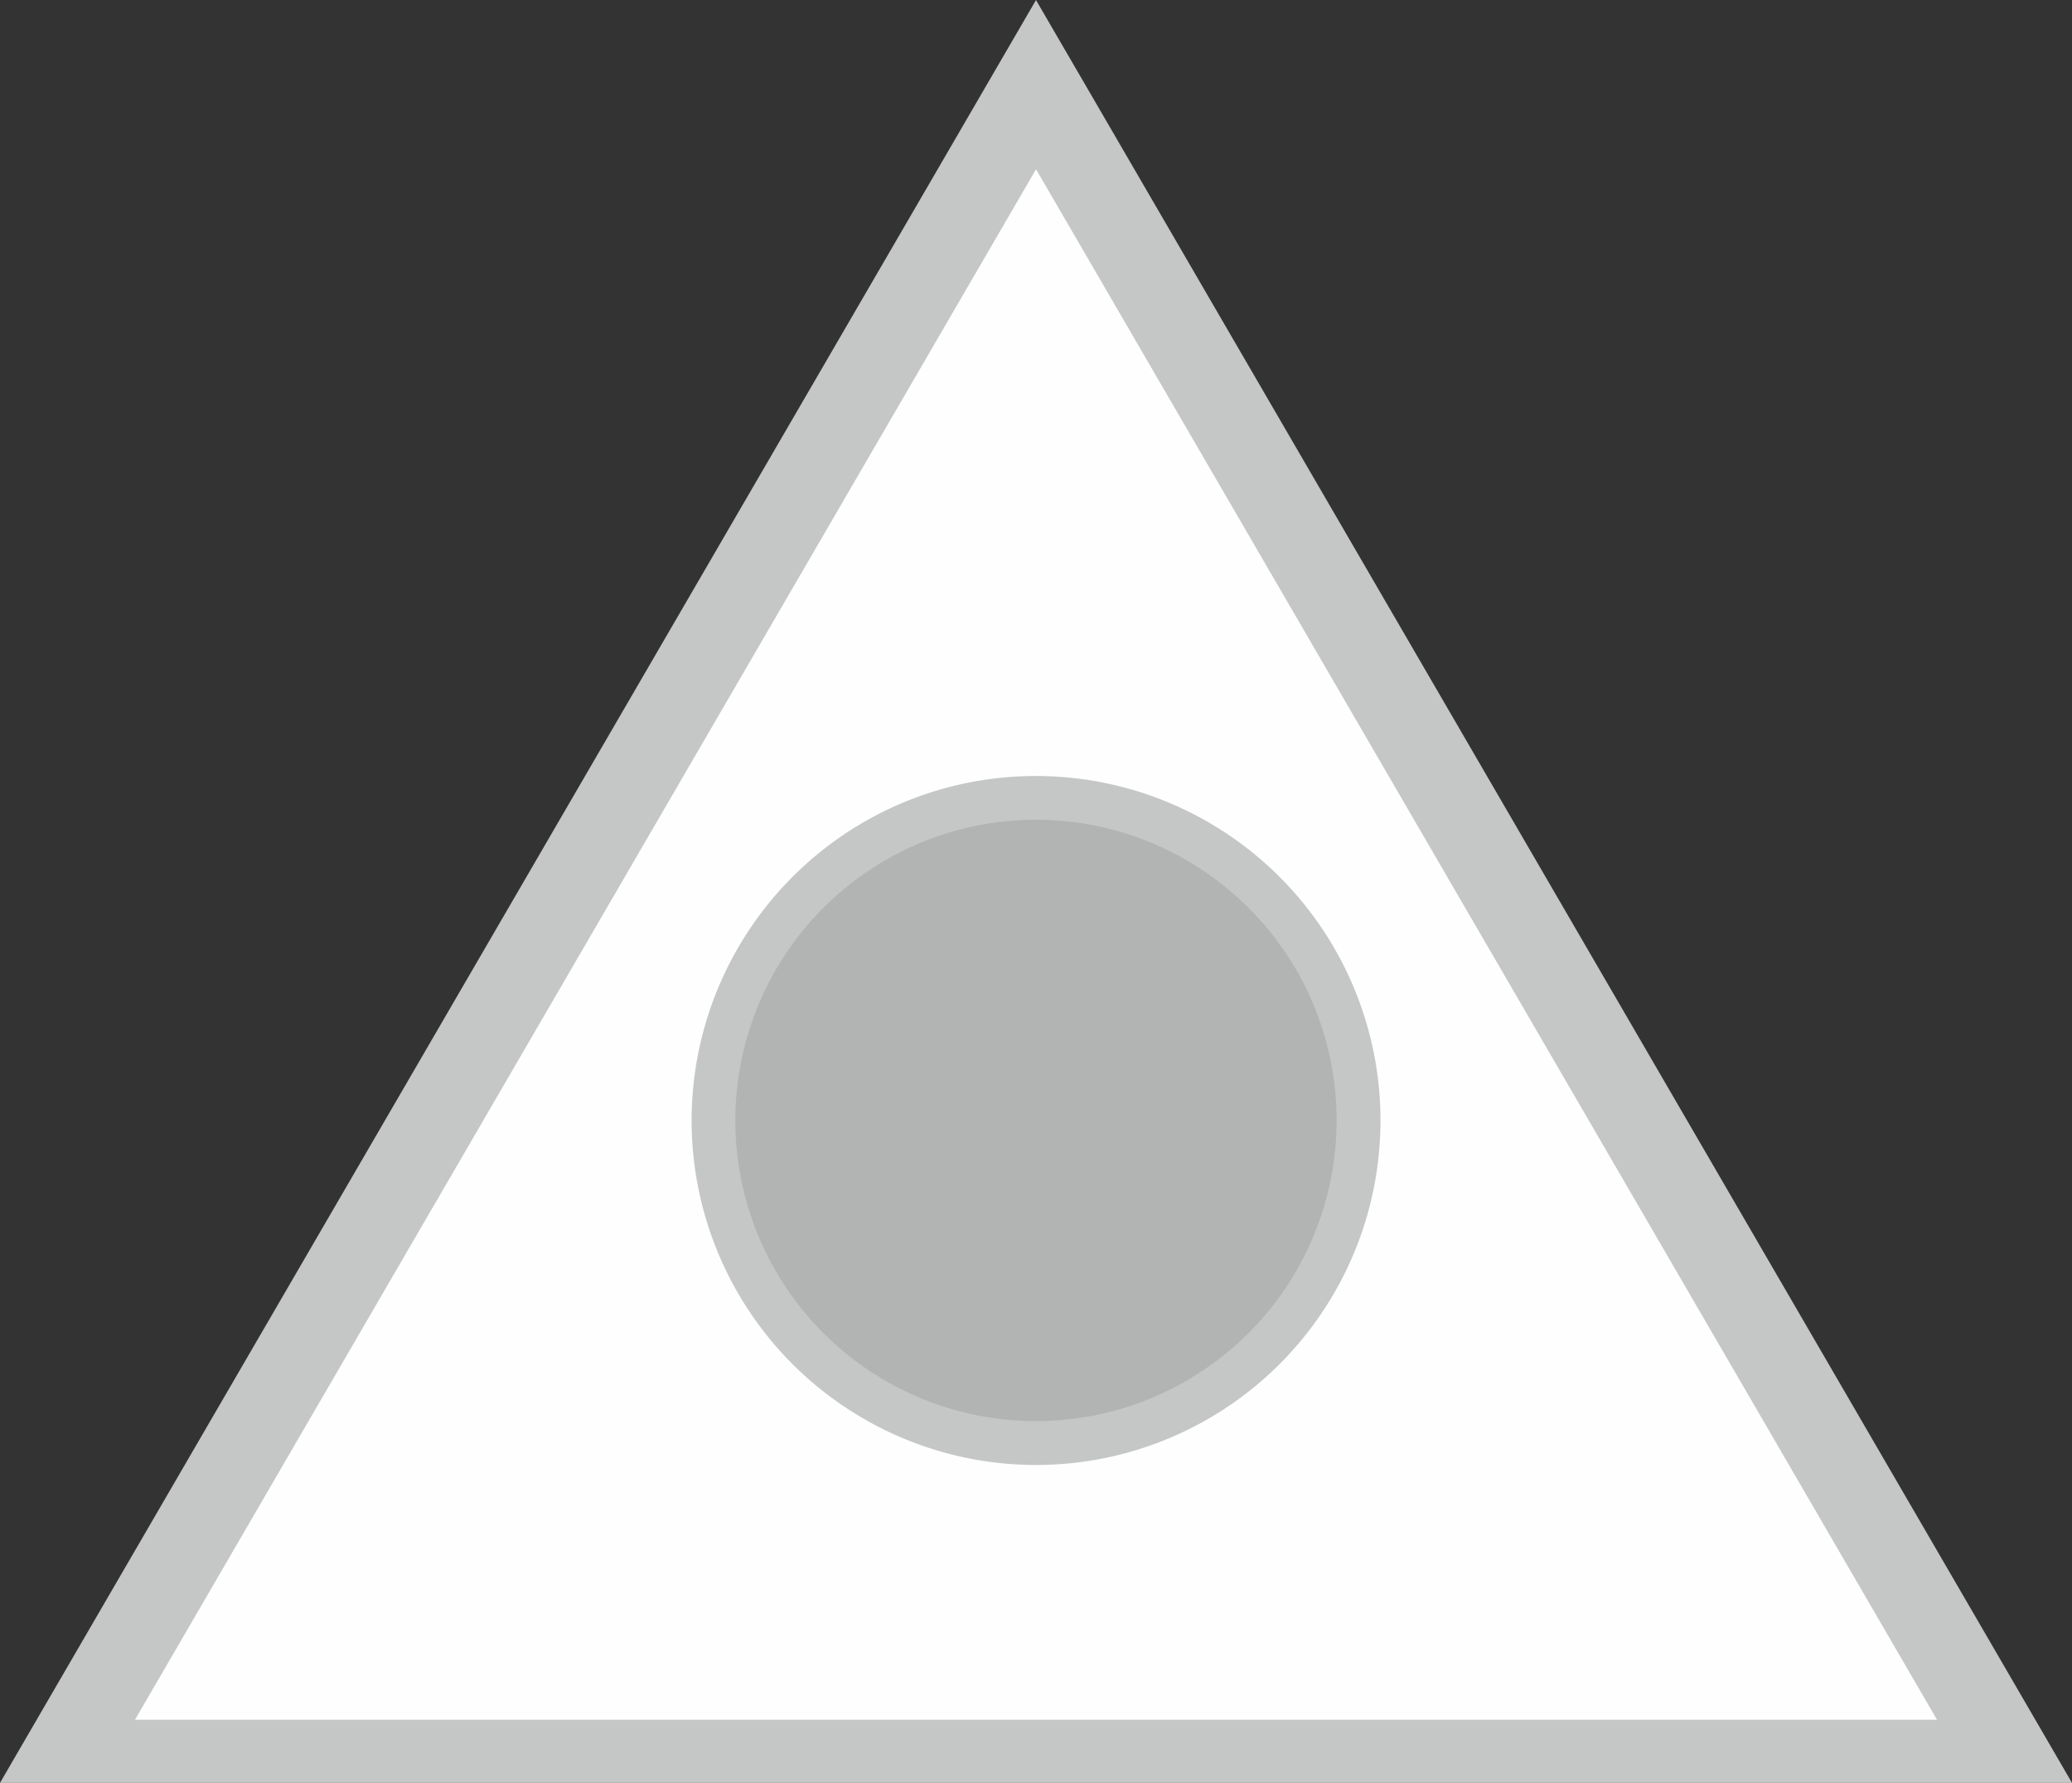
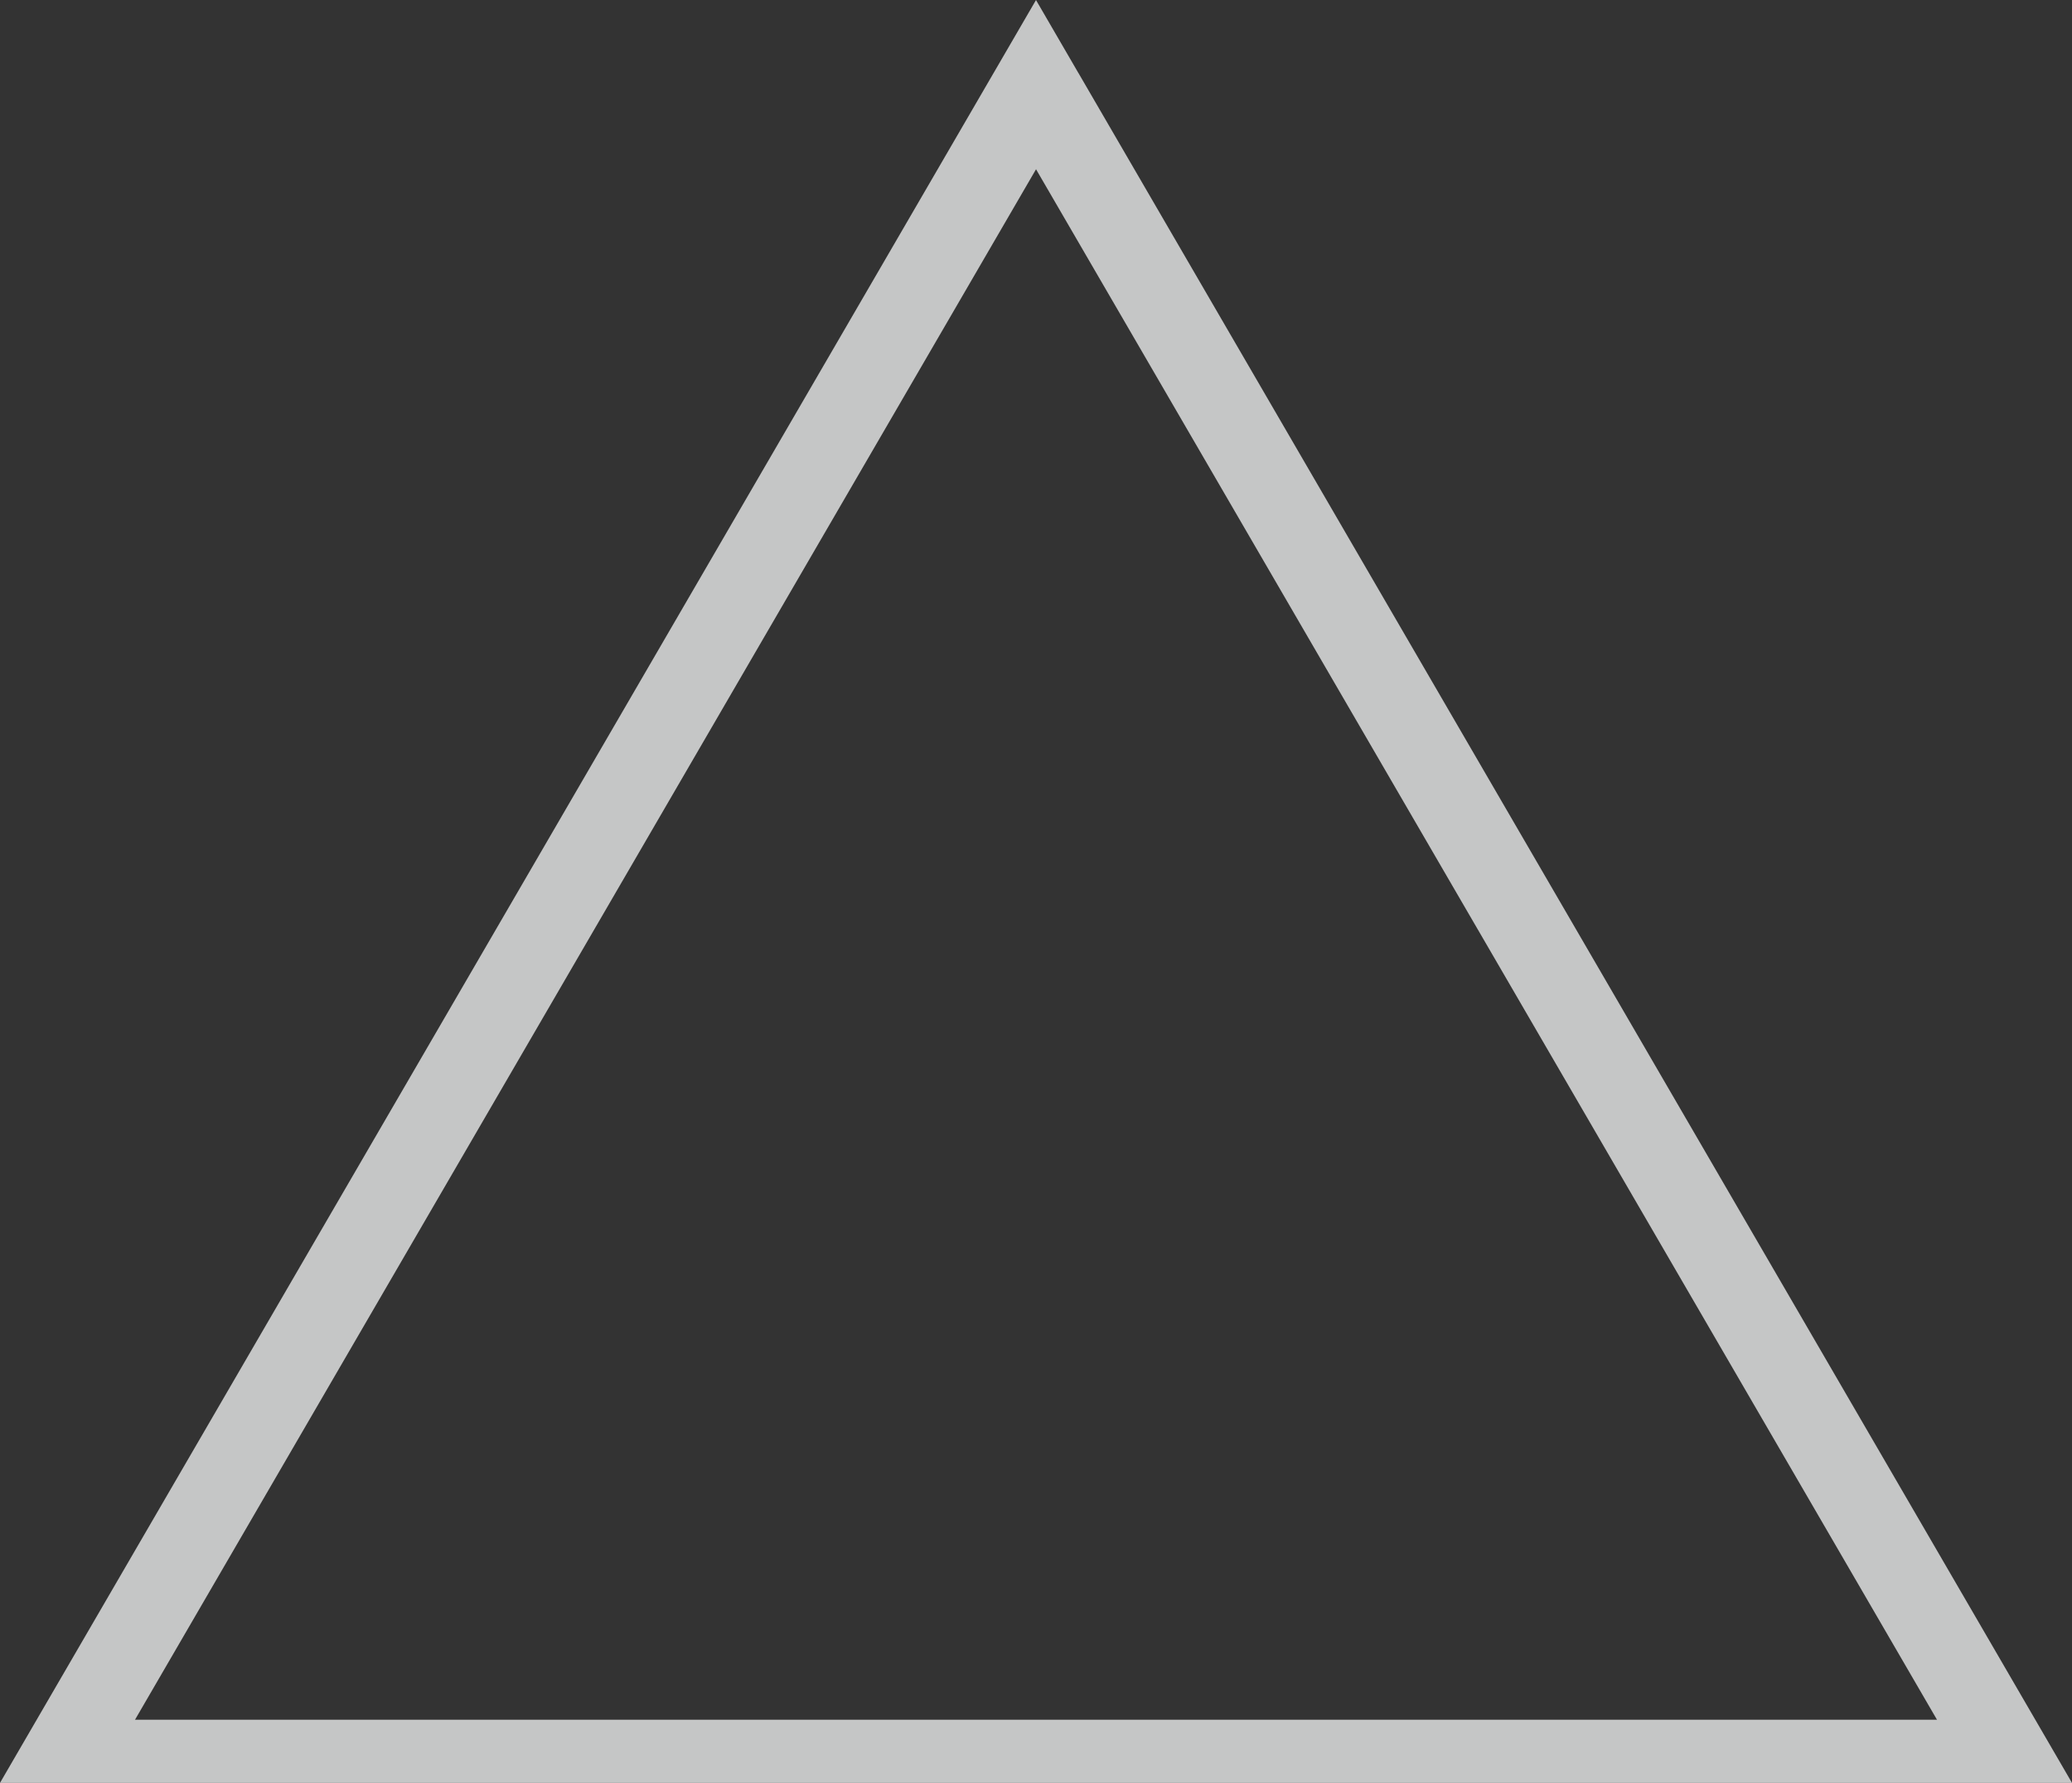
<svg xmlns="http://www.w3.org/2000/svg" id="Слой_1" data-name="Слой 1" viewBox="0 0 56.138 48.297">
  <rect x="0" y="0" width="56.138" height="48.297" fill="#333333" stroke="none" />
  <defs>
    <style>.cls-1{fill:#fefefe;}.cls-1,.cls-3{fill-rule:evenodd;}.cls-2{fill:#c5c6c6;}.cls-3{fill:#b2b3b3;}</style>
  </defs>
  <title>885</title>
-   <polygon class="cls-1" points="28.069 2.292 41.189 24.867 54.309 47.442 28.069 47.442 1.829 47.442 14.949 24.867 28.069 2.292 28.069 2.292" />
  <path class="cls-2" d="M684.472,362.967l26.921,46.323H655.255l28.069-48.297,1.147,1.974Zm10.825,23.21-11.972-20.6L658.913,407.579h48.822l-12.438-21.403Z" transform="translate(-655.255 -360.992)" />
-   <path class="cls-3" d="M683.324,382.607a8.737,8.737,0,1,1-8.737,8.737,8.737,8.737,0,0,1,8.737-8.737Z" transform="translate(-655.255 -360.992)" />
-   <path class="cls-2" d="M683.324,382.014a9.332,9.332,0,1,1-6.597,2.733,9.302,9.302,0,0,1,6.597-2.733Zm5.759,3.572a8.145,8.145,0,1,0,2.385,5.759,8.12,8.12,0,0,0-2.385-5.759Z" transform="translate(-655.255 -360.992)" />
</svg>